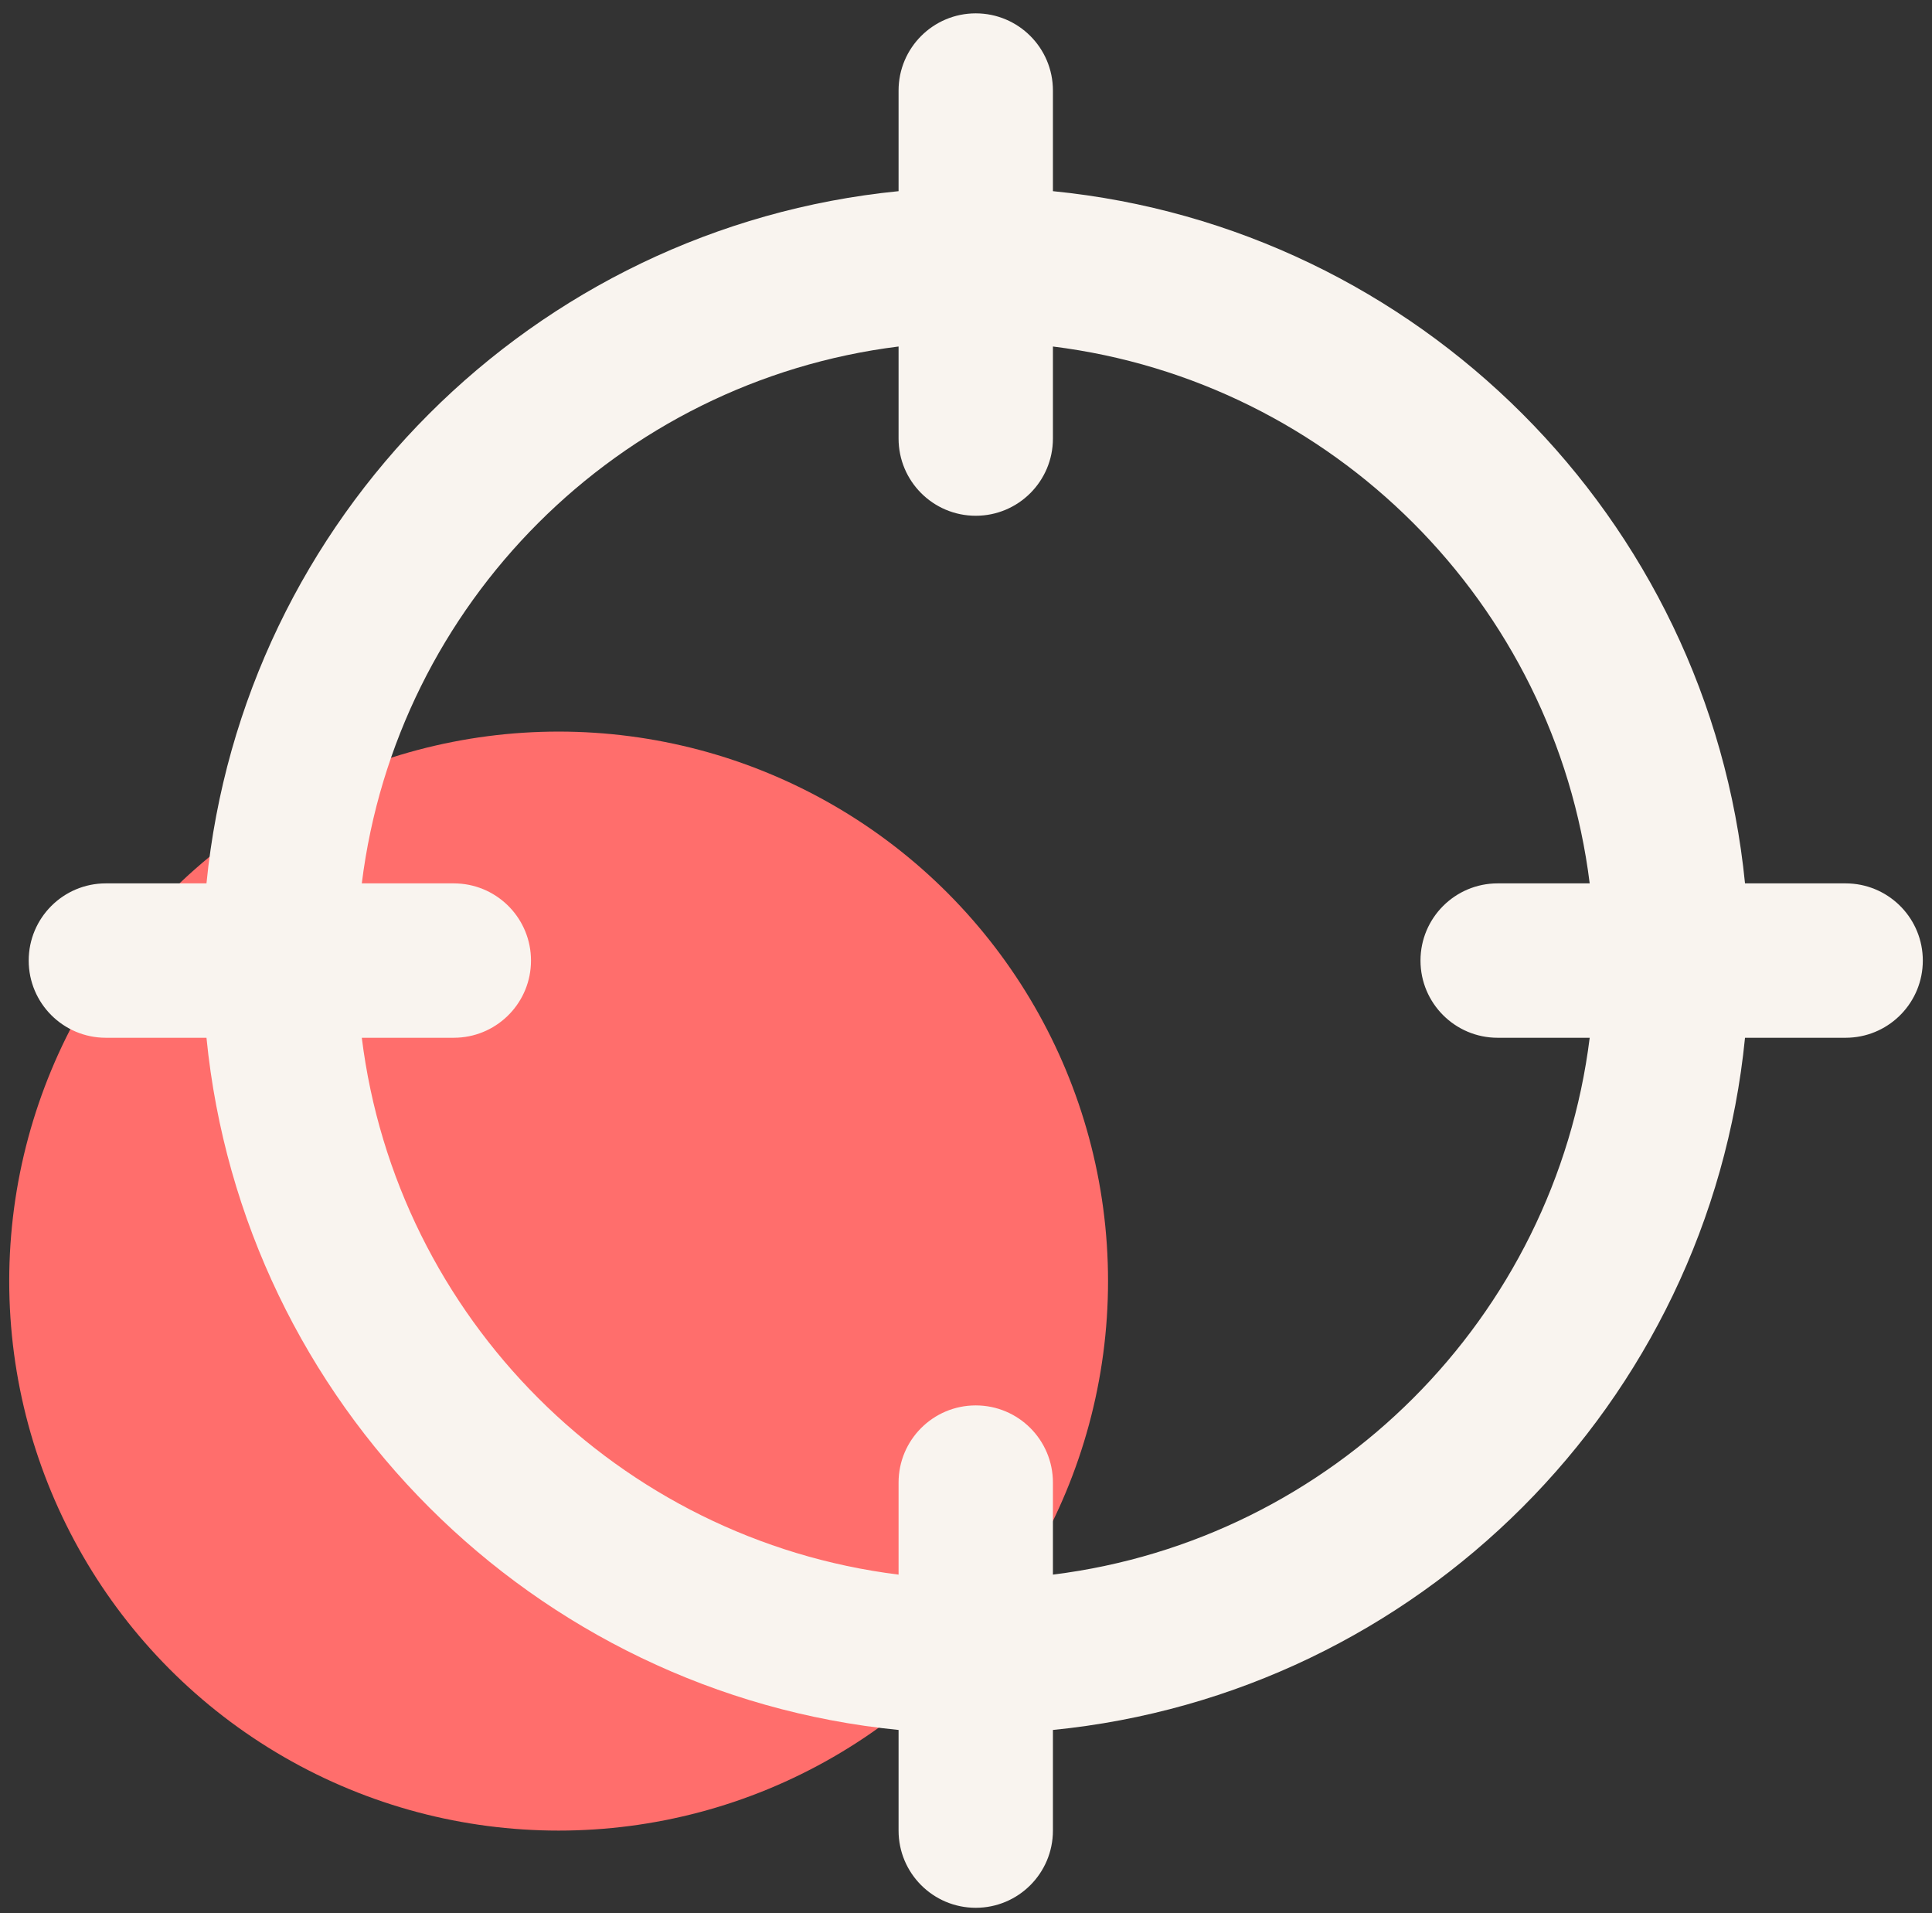
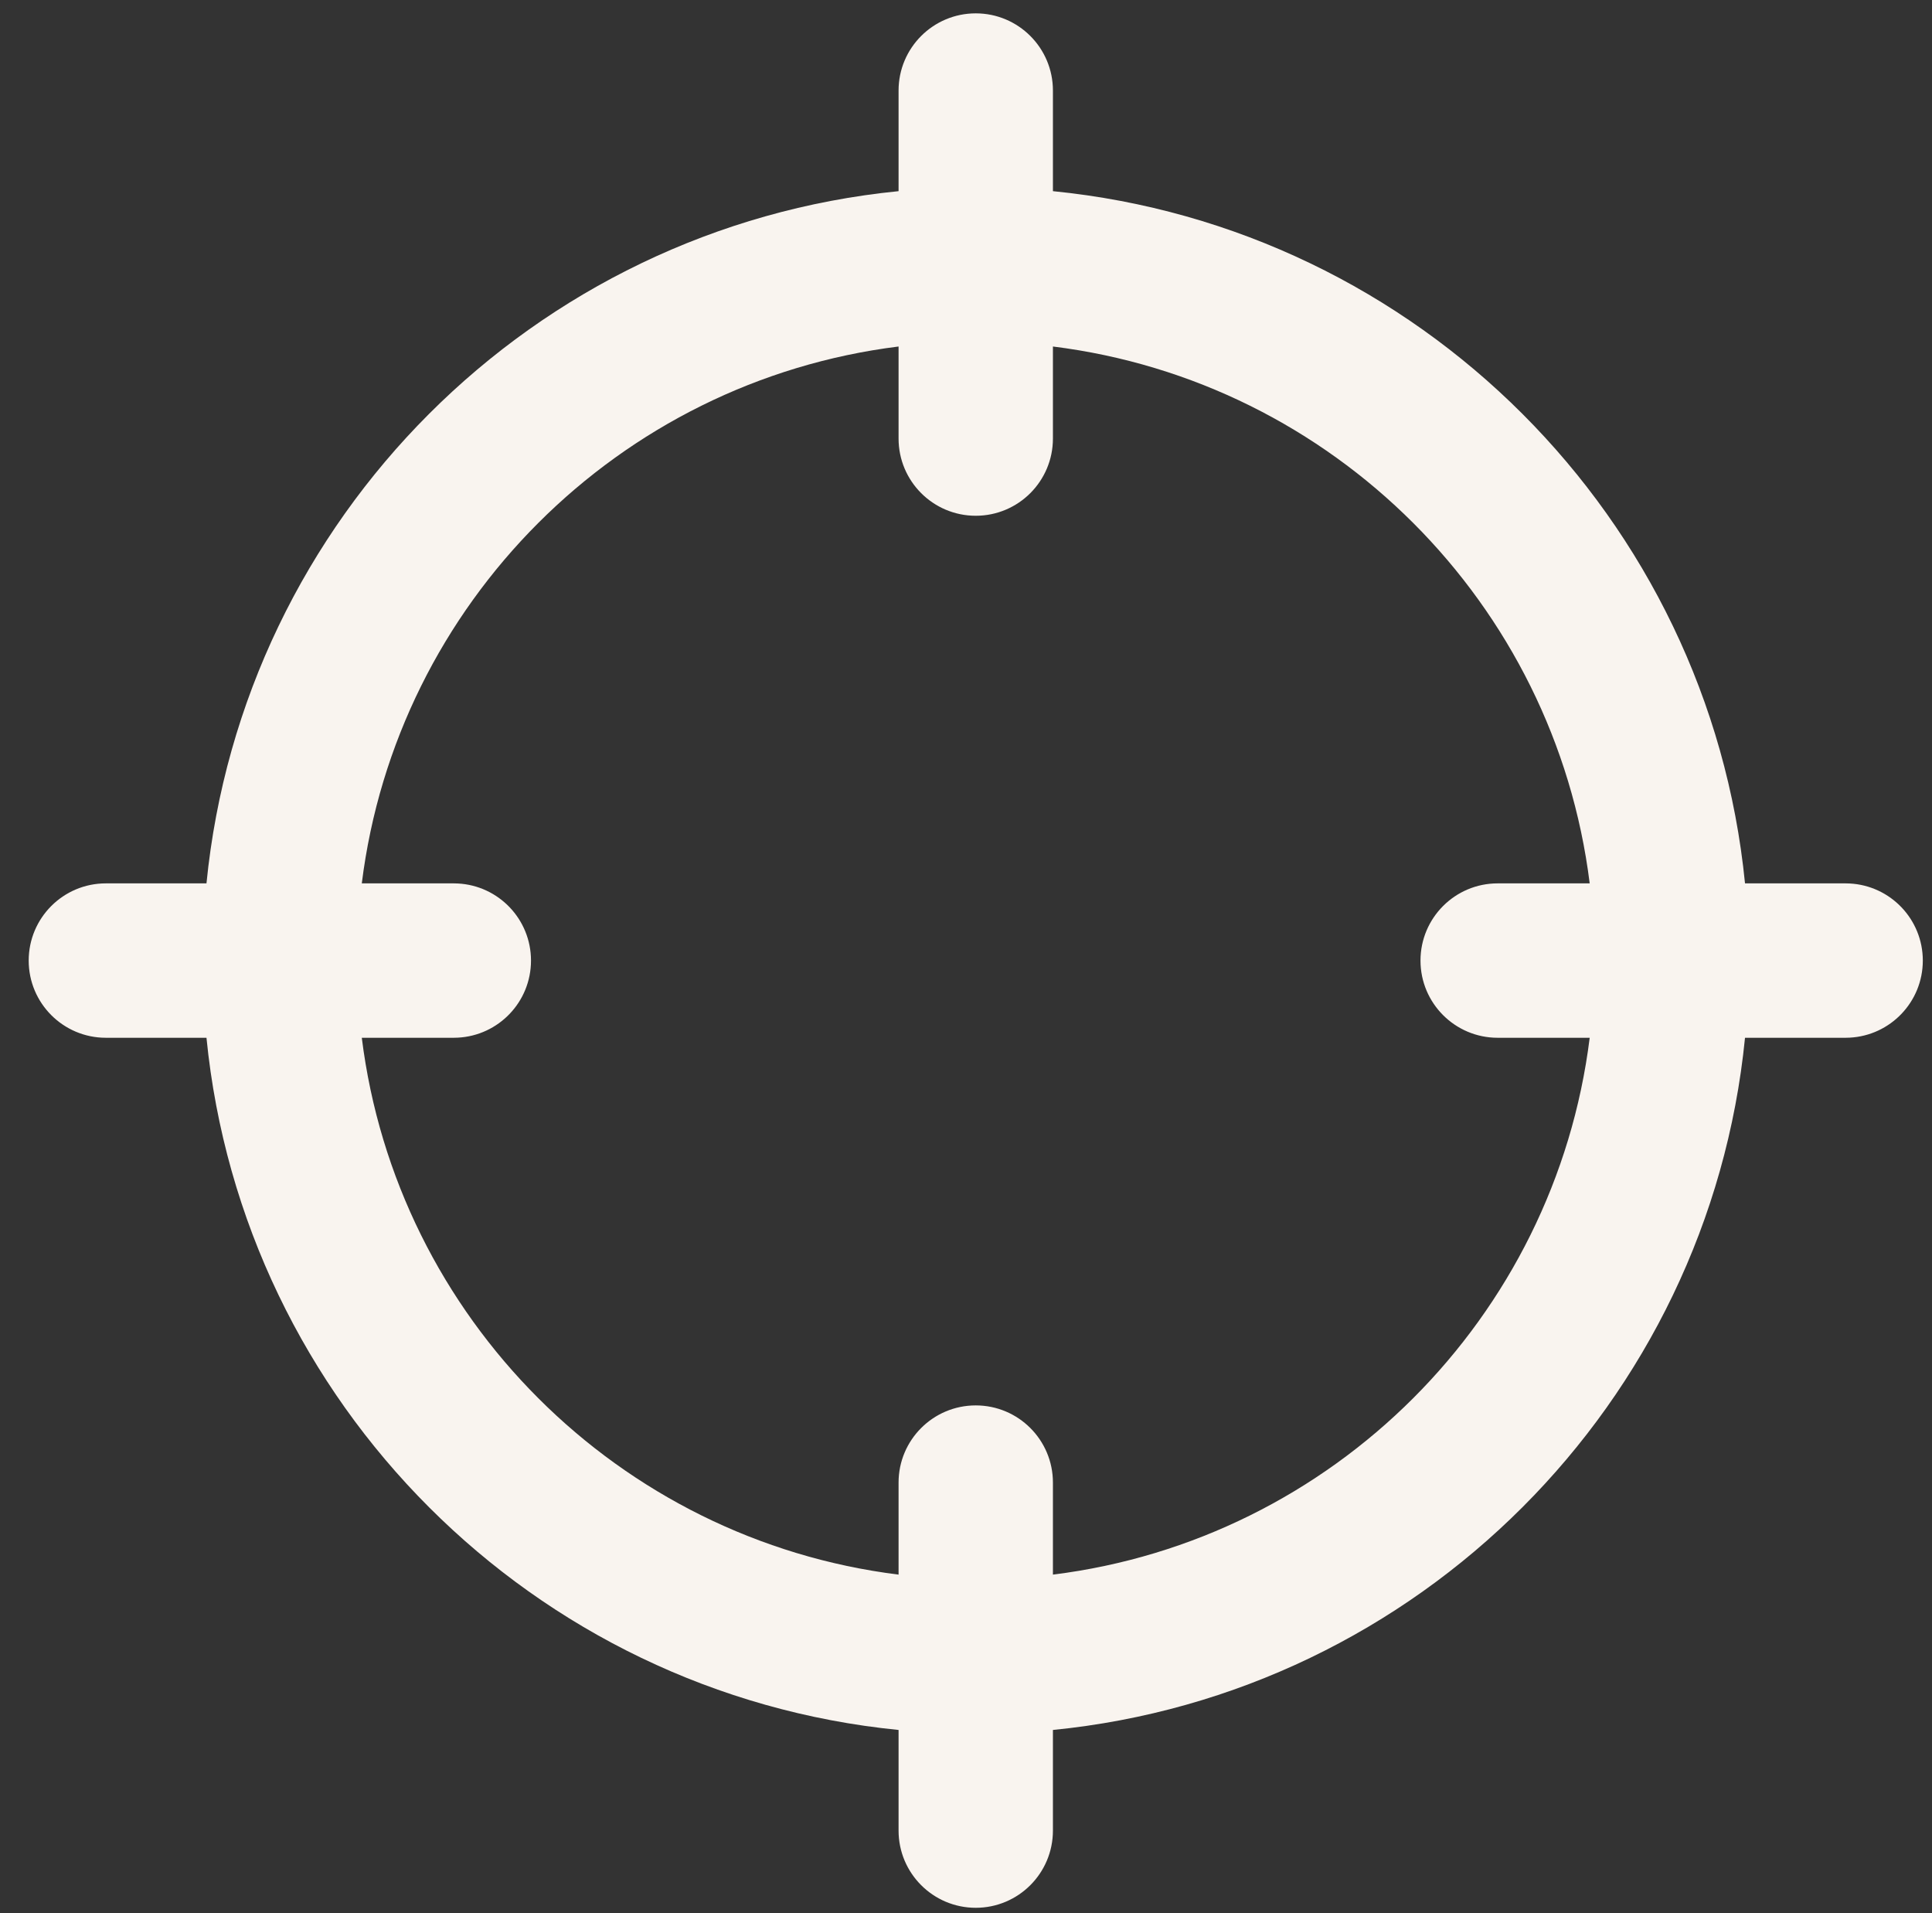
<svg xmlns="http://www.w3.org/2000/svg" width="102" height="101" viewBox="0 0 102 101" fill="none">
  <rect x="0" y="0" width="102" height="101" fill="#333333" stroke="none" />
-   <ellipse cx="29.493" cy="67.624" rx="29.006" ry="29.006" fill="#FF6E6C" />
  <path d="M47.44 96.63V91.318C28.152 89.406 12.813 74.068 10.901 54.78H5.589C3.339 54.78 1.515 52.955 1.515 50.705C1.515 48.455 3.339 46.63 5.589 46.63H10.901C12.813 27.342 28.152 12.003 47.44 10.091V4.78C47.44 2.53 49.264 0.705 51.515 0.705C53.765 0.705 55.589 2.53 55.589 4.78V10.091C74.877 12.003 90.216 27.342 92.128 46.63H97.44L97.65 46.636C99.802 46.745 101.515 48.525 101.515 50.705C101.515 52.885 99.802 54.665 97.65 54.774L97.44 54.78H92.128C90.216 74.068 74.877 89.406 55.589 91.318V96.63C55.589 98.881 53.765 100.705 51.515 100.705C49.264 100.705 47.44 98.881 47.44 96.63ZM47.44 23.15V18.291C32.657 20.131 20.94 31.848 19.101 46.63H23.959L24.169 46.636C26.322 46.745 28.034 48.525 28.034 50.705C28.034 52.885 26.322 54.665 24.169 54.774L23.959 54.78H19.101C20.94 69.562 32.657 81.279 47.44 83.118V78.26C47.44 76.01 49.264 74.186 51.515 74.186C53.765 74.186 55.589 76.01 55.589 78.26V83.118C70.372 81.279 82.089 69.562 83.928 54.78H79.07C76.82 54.78 74.995 52.955 74.995 50.705C74.995 48.455 76.82 46.63 79.07 46.63H83.928C82.089 31.848 70.372 20.131 55.589 18.291V23.15C55.589 25.4 53.765 27.225 51.515 27.225C49.264 27.225 47.44 25.4 47.44 23.15Z" fill="#F9F4EF" />
</svg>